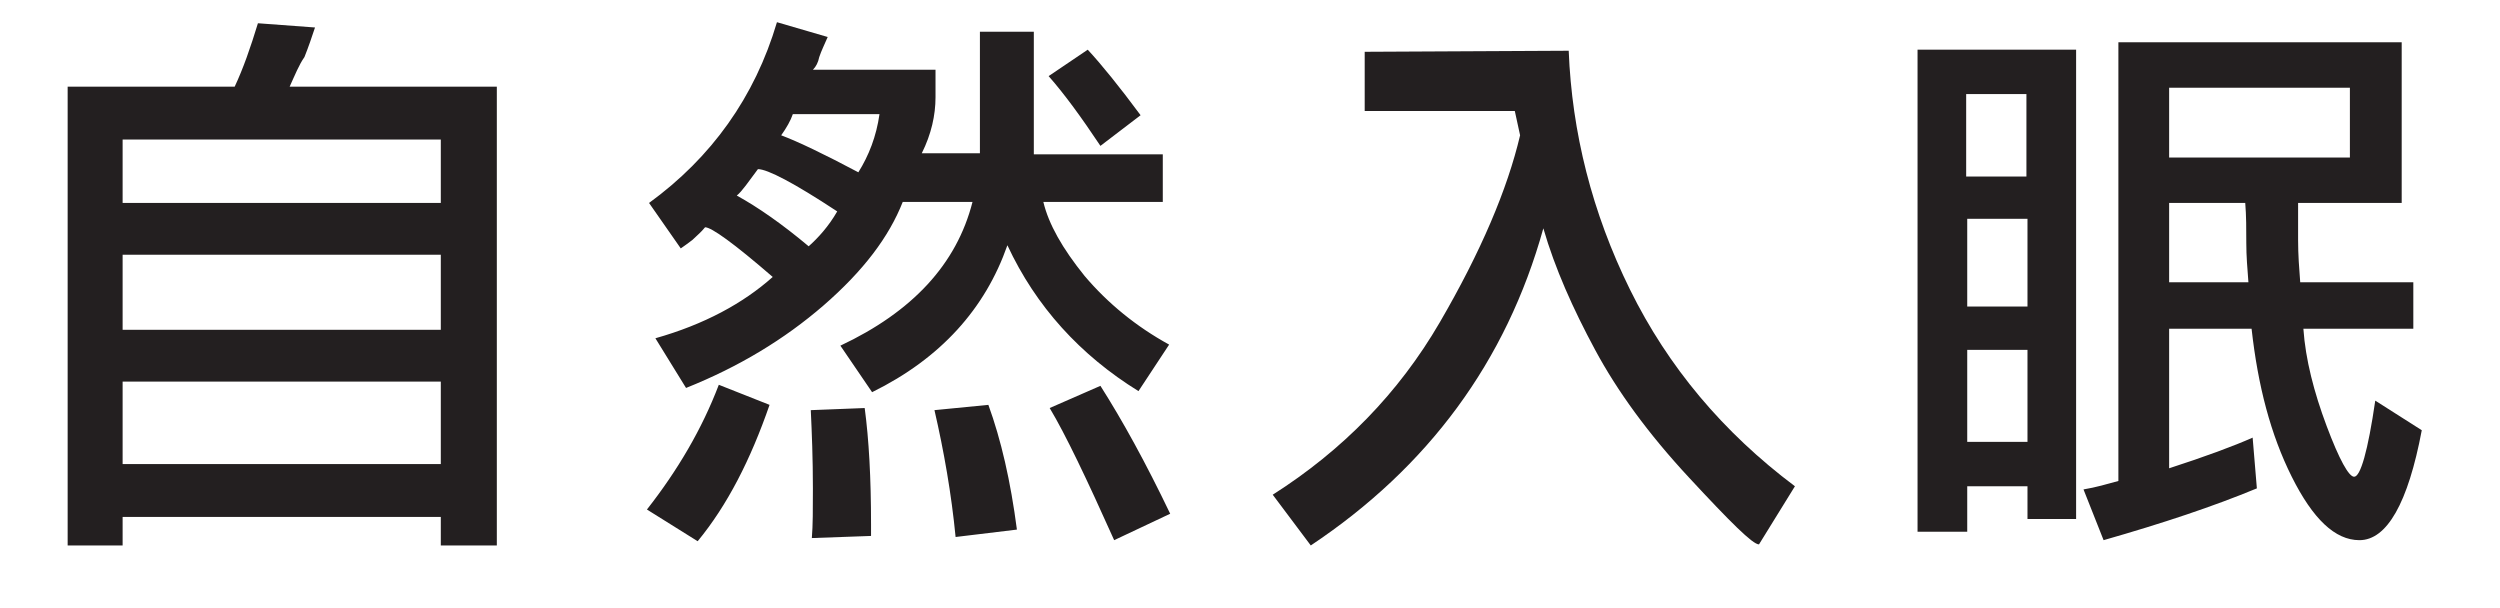
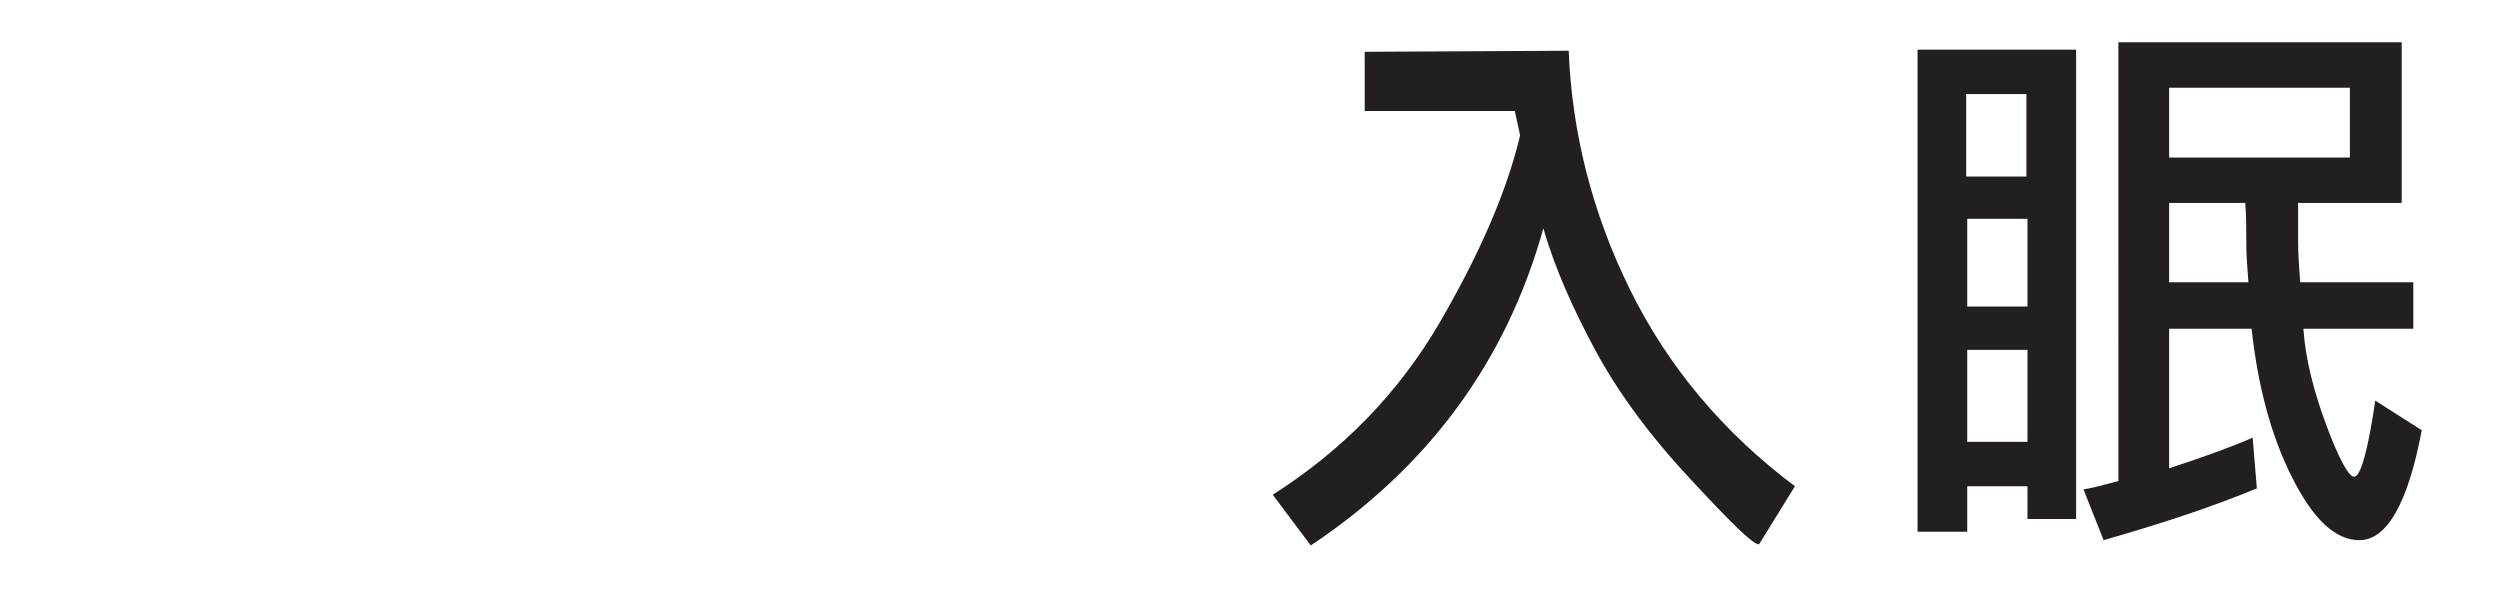
<svg xmlns="http://www.w3.org/2000/svg" version="1.0" id="Layer_1" x="0px" y="0px" viewBox="0 0 236.5 57.5" style="enable-background:new 0 0 236.5 57.5;" xml:space="preserve">
  <style type="text/css">
	.st0{fill:#231F20;}
</style>
  <g>
-     <path class="st0" d="M27.4,8.2H47v43.4h-5.3v-2.7H11.6v2.7H6.4V8.2h15.8c0.8-1.7,1.5-3.7,2.2-6l5.4,0.4c-0.3,0.9-0.6,1.8-1,2.8   C28.3,6.1,27.9,7.1,27.4,8.2z M41.7,13.2H11.6v6h30.1V13.2z M11.6,31.2h30.1v-7.1H11.6V31.2z M11.6,43.9h30.1v-7.8H11.6V43.9z" />
-     <path class="st0" d="M72.8,38.3c-1.8,5.2-4,9.5-6.8,12.9l-4.8-3c2.9-3.7,5.2-7.6,6.8-11.8L72.8,38.3z M95.3,23.2   c-2.1,6-6.3,10.7-12.8,13.9l-3-4.4C86.3,29.5,90.5,25,92,19.1h-6.6c-1.3,3.3-3.7,6.5-7.5,9.8c-3.7,3.2-8,5.8-13,7.8L62,32   c4.6-1.3,8.3-3.3,11.1-5.8c-3.7-3.2-5.8-4.7-6.4-4.7c-0.4,0.5-0.8,0.8-1.2,1.2c-0.4,0.3-0.8,0.6-1.1,0.8l-3-4.3   c5.9-4.3,10-10,12.1-17.1l4.8,1.4c-0.3,0.7-0.6,1.3-0.8,1.9c-0.1,0.5-0.3,0.9-0.6,1.2h11.6v2.6c0,1.7-0.4,3.5-1.3,5.3h5.5V3h5.1   v11.6H110v4.5H98.7c0.5,2.1,1.8,4.4,3.9,7c2.2,2.6,4.9,4.8,8,6.5l-2.9,4.4C102.2,33.6,98,29,95.3,23.2z M69.7,18.5   c2,1.1,4.3,2.7,6.8,4.8c0.9-0.8,1.9-1.9,2.7-3.3c-4.1-2.7-6.6-4-7.5-4C70.8,17.2,70.2,18.1,69.7,18.5z M73.9,12.8   c1.6,0.6,4.1,1.8,7.3,3.5c1-1.6,1.7-3.4,2-5.5H75C74.8,11.4,74.4,12.1,73.9,12.8z M76.8,50.9c0.1-1.2,0.1-2.7,0.1-4.7   c0-2.8-0.1-5.3-0.2-7.4l5.1-0.2c0.4,3,0.6,6.6,0.6,11c0,0.5,0,0.8,0,1.1L76.8,50.9z M90.4,50.8c-0.4-4.1-1.1-8.1-2-12l5.1-0.5   c1.2,3.3,2.1,7.2,2.7,11.8L90.4,50.8z M104.1,13.8c-1.8-2.7-3.4-4.9-4.9-6.6l3.7-2.5c1.3,1.4,3,3.5,5,6.2L104.1,13.8z M105.4,51.1   c-2.6-5.8-4.6-10-6.1-12.5l4.8-2.1c2.1,3.3,4.3,7.3,6.6,12.1L105.4,51.1z" />
    <path class="st0" d="M148.4,4.8c0.3,7.7,2.2,15.3,5.8,22.6c3.6,7.3,8.8,13.5,15.6,18.6l-3.4,5.5c-0.6,0-2.7-2.1-6.6-6.3   c-3.9-4.2-6.8-8.2-8.9-12.1c-2.1-3.9-3.8-7.7-4.9-11.5c-3.5,12.6-10.9,22.6-22,30l-3.6-4.8c6.6-4.2,11.9-9.6,15.8-16.3   c3.9-6.7,6.4-12.6,7.6-17.7l-0.5-2.3h-14.2V4.9L148.4,4.8z" />
    <path class="st0" d="M196.4,4.7v44.4h-4.6V46h-5.7v4.3h-4.7V4.7H196.4z M191.7,8.9h-5.7v7.8h5.7V8.9z M186.1,29h5.7v-8.3h-5.7V29z    M186.1,41.8h5.7v-8.7h-5.7V41.8z M217.4,19.2v3.5c0,1.4,0.1,2.7,0.2,4h10.7v4.4h-10.4c0.2,2.9,1,6,2.2,9.2   c1.2,3.2,2.1,4.8,2.6,4.8c0.6,0,1.3-2.4,2-7.2l4.4,2.8c-1.3,6.9-3.3,10.4-5.9,10.4c-2.3,0-4.4-2-6.4-6c-2-4-3.2-8.6-3.8-14h-7.8   v13.2c3.4-1.1,6.1-2.1,7.9-2.9l0.4,4.8c-4.1,1.7-8.9,3.3-14.5,4.9l-1.9-4.8c1.2-0.2,2.2-0.5,3.3-0.8V4h26.8v15.2H217.4z M222.3,8.3   h-17.1v6.6h17.1V8.3z M205.2,19.2v7.5h7.5c-0.1-1.3-0.2-2.5-0.2-3.7c0-1.3,0-2.6-0.1-3.8H205.2z" />
  </g>
</svg>